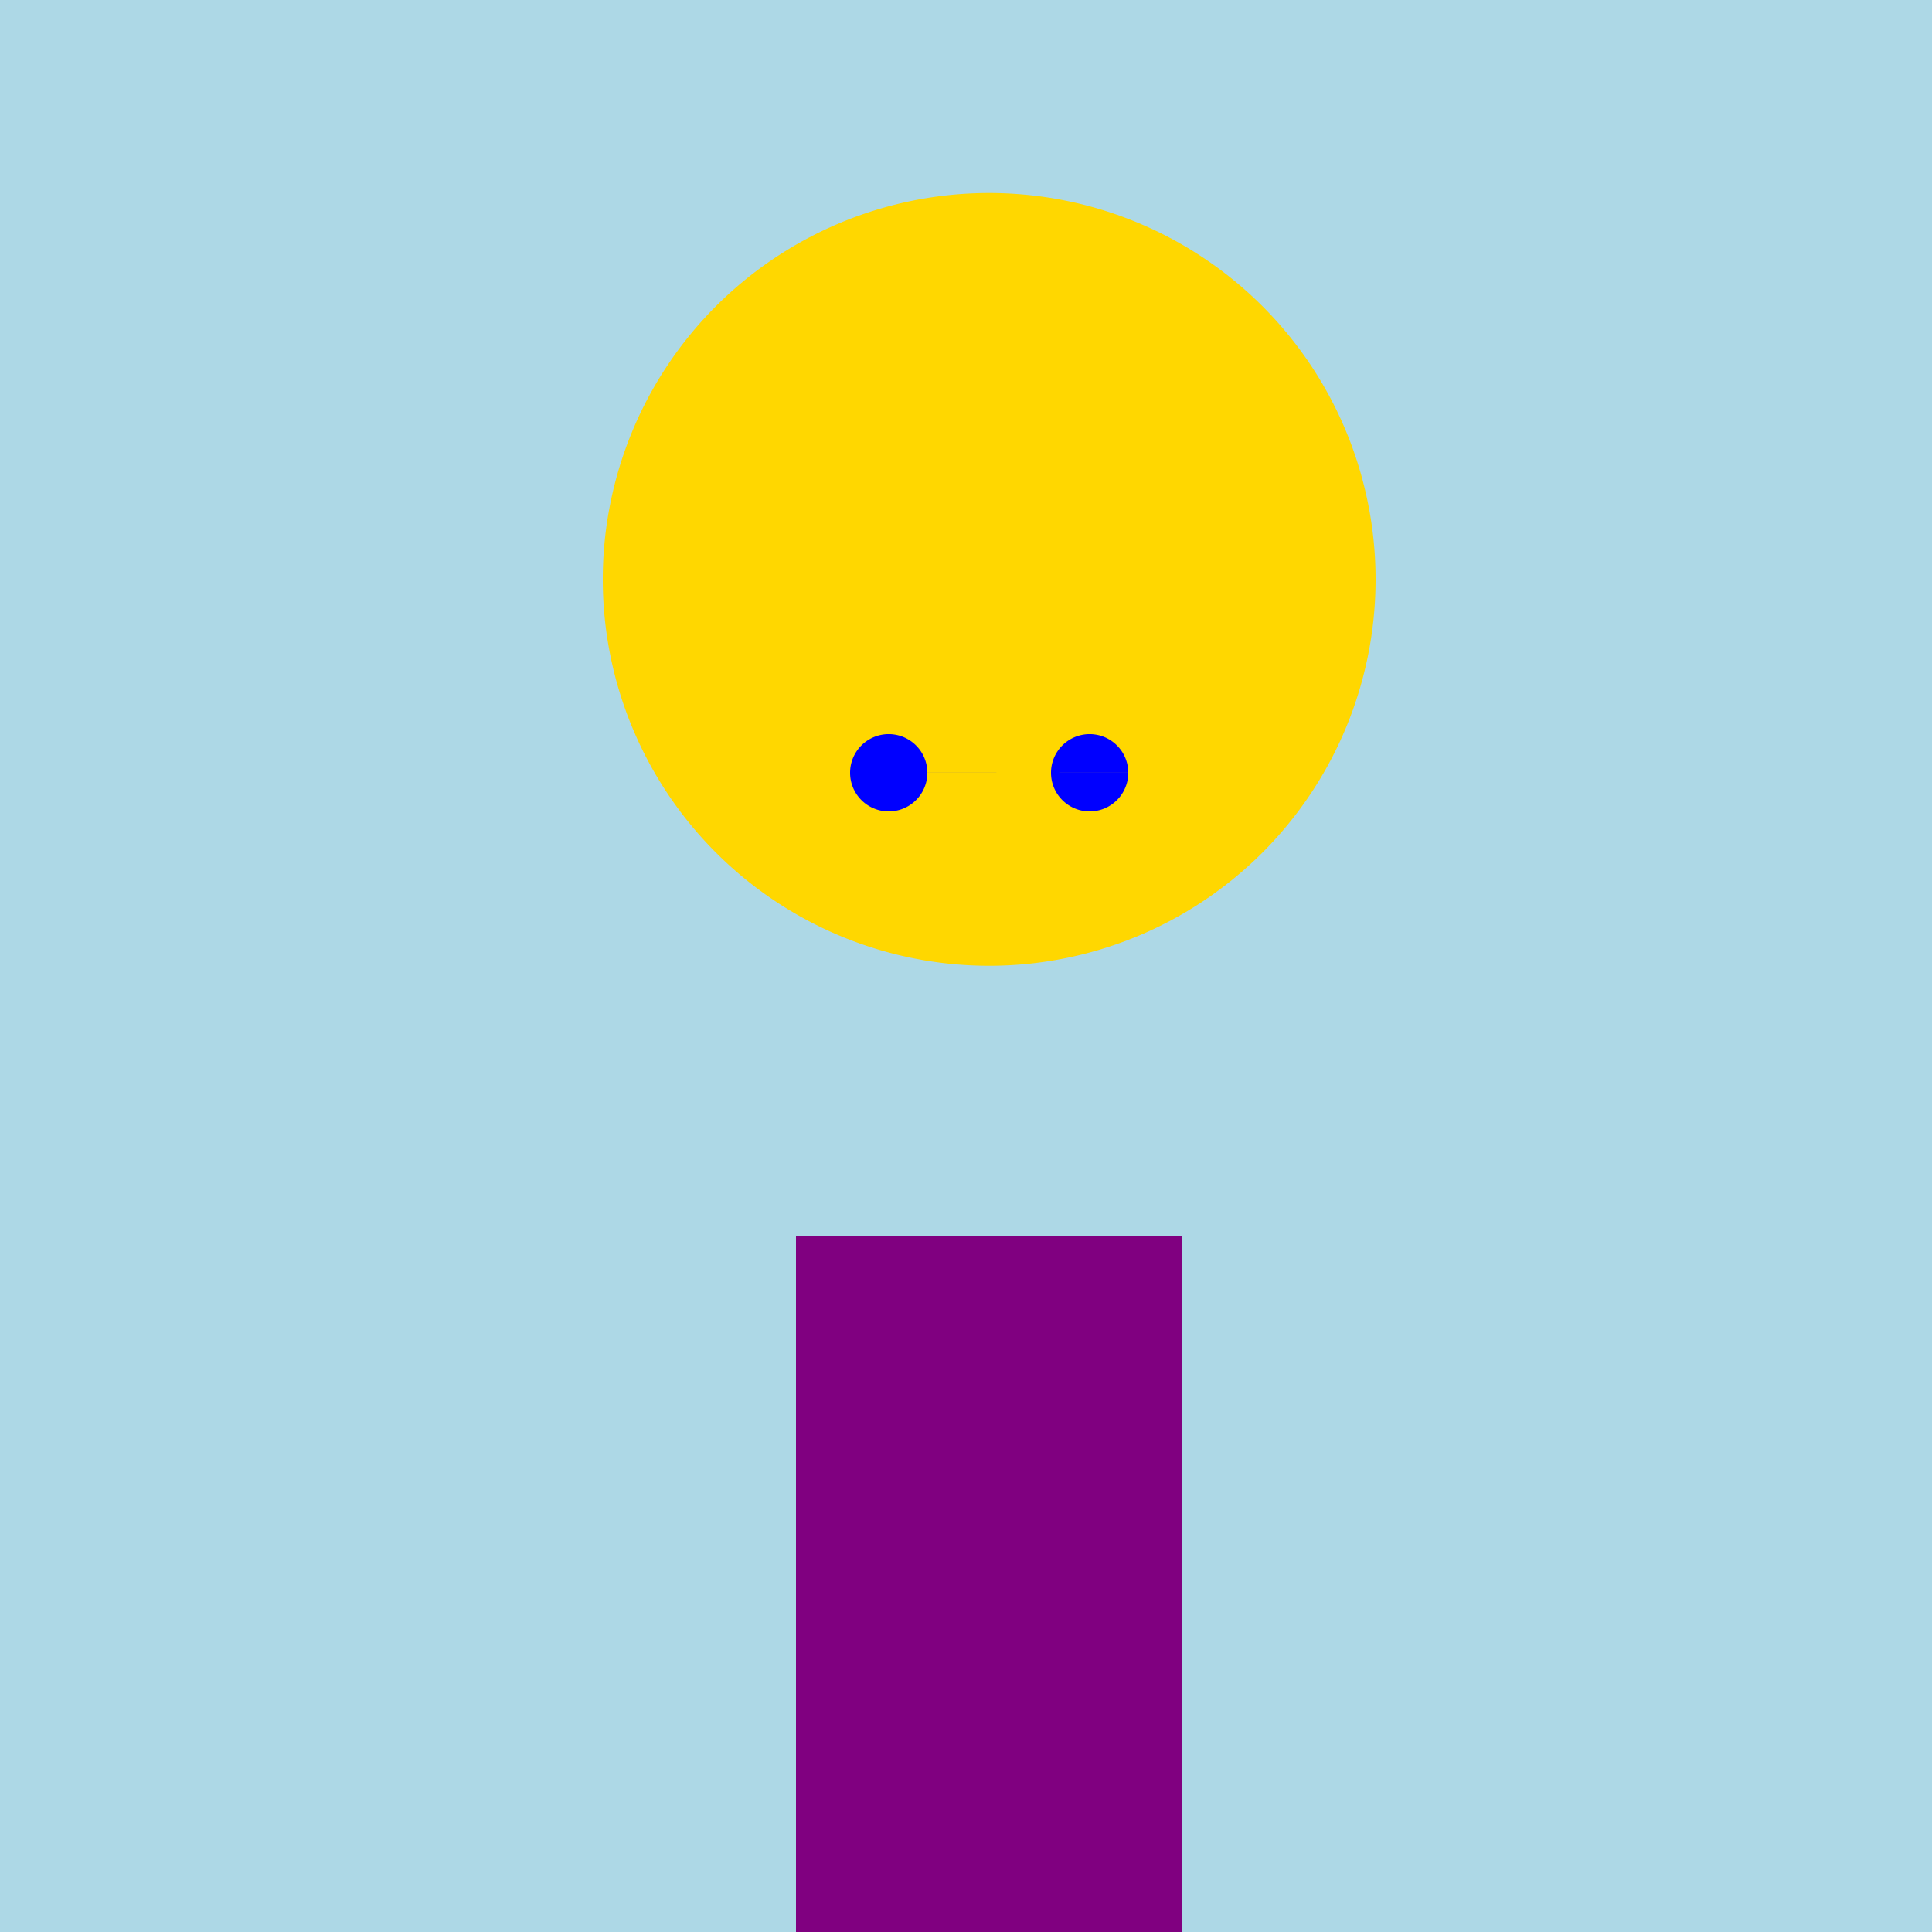
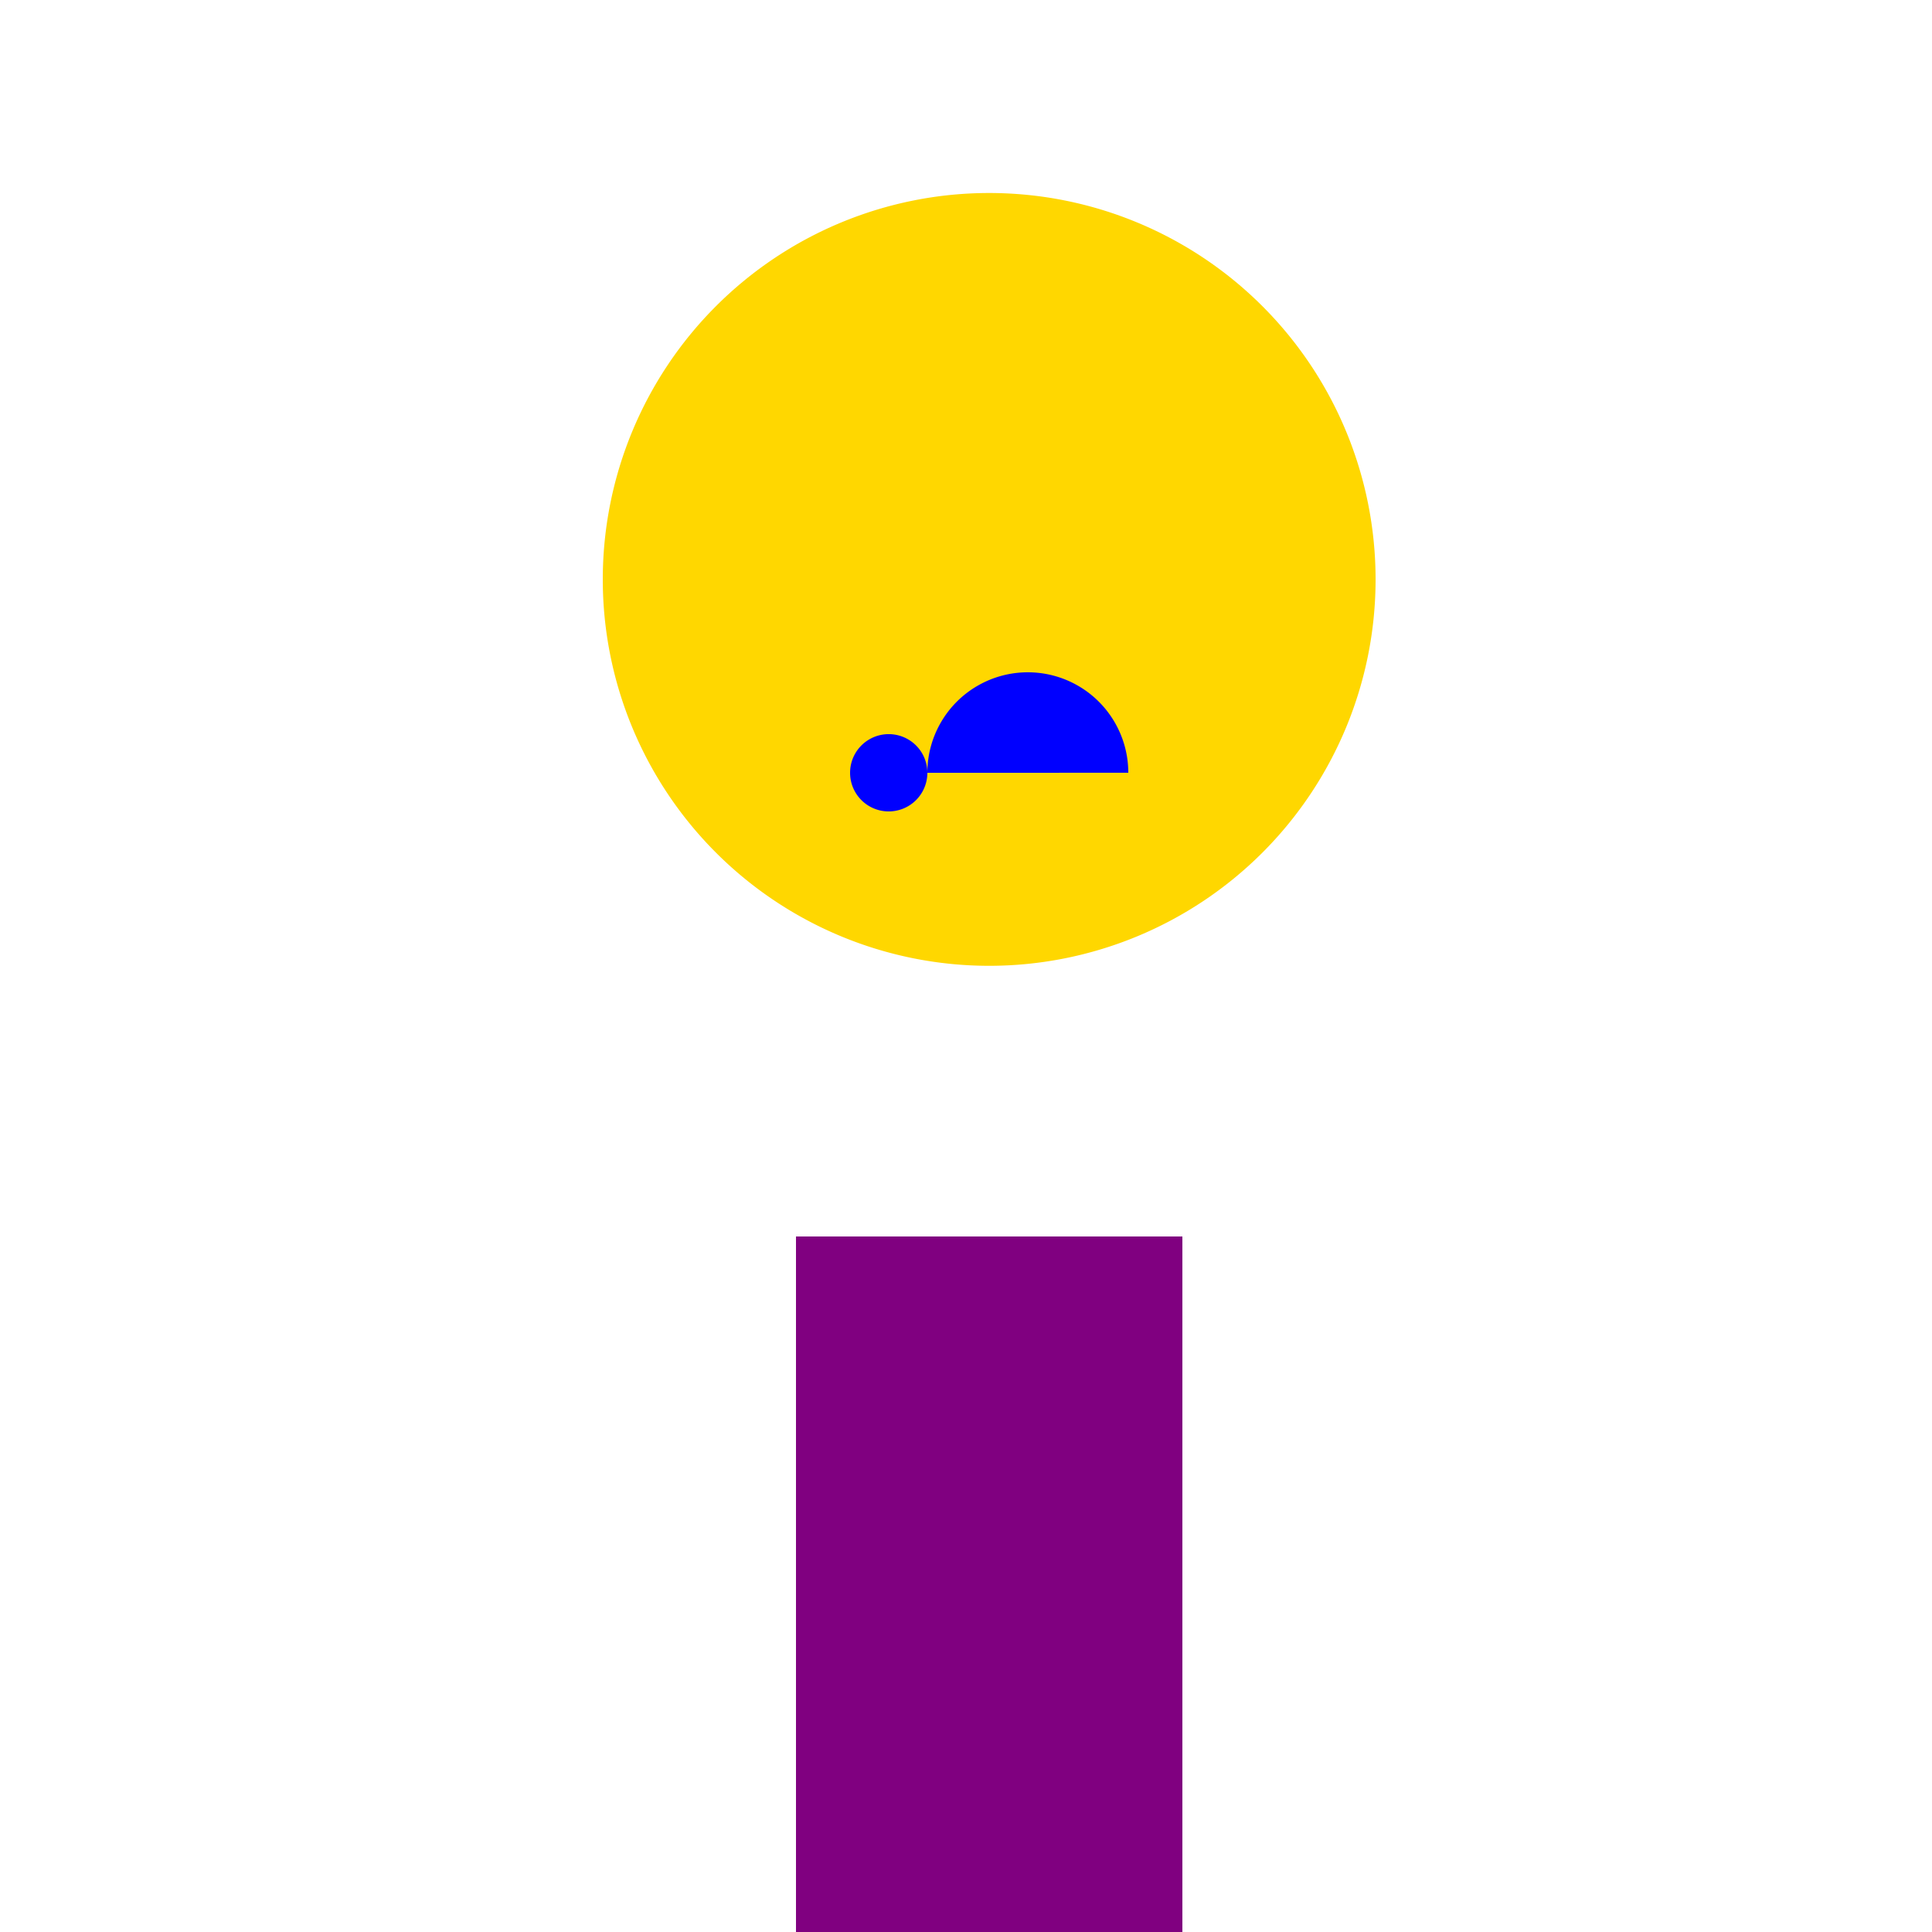
<svg xmlns="http://www.w3.org/2000/svg" width="500" height="500">
  <defs />
  <g>
-     <rect fill="lightblue" stroke="none" x="0" y="0" width="512" height="512" />
    <path fill="gold" stroke="none" paint-order="stroke fill markers" d=" M 356 150 A 100 100 0 1 1 356 149.9" />
    <path fill="white" stroke="none" paint-order="stroke fill markers" d=" M 206 320 Q 256 380 306 320" />
-     <path fill="blue" stroke="none" paint-order="stroke fill markers" d=" M 240 200 A 10 10 0 1 1 240 199.99 L 292 200 A 10 10 0 1 1 292 199.99" />
+     <path fill="blue" stroke="none" paint-order="stroke fill markers" d=" M 240 200 A 10 10 0 1 1 240 199.99 A 10 10 0 1 1 292 199.99" />
    <rect fill="purple" stroke="none" x="206" y="320" width="100" height="200" />
  </g>
</svg>